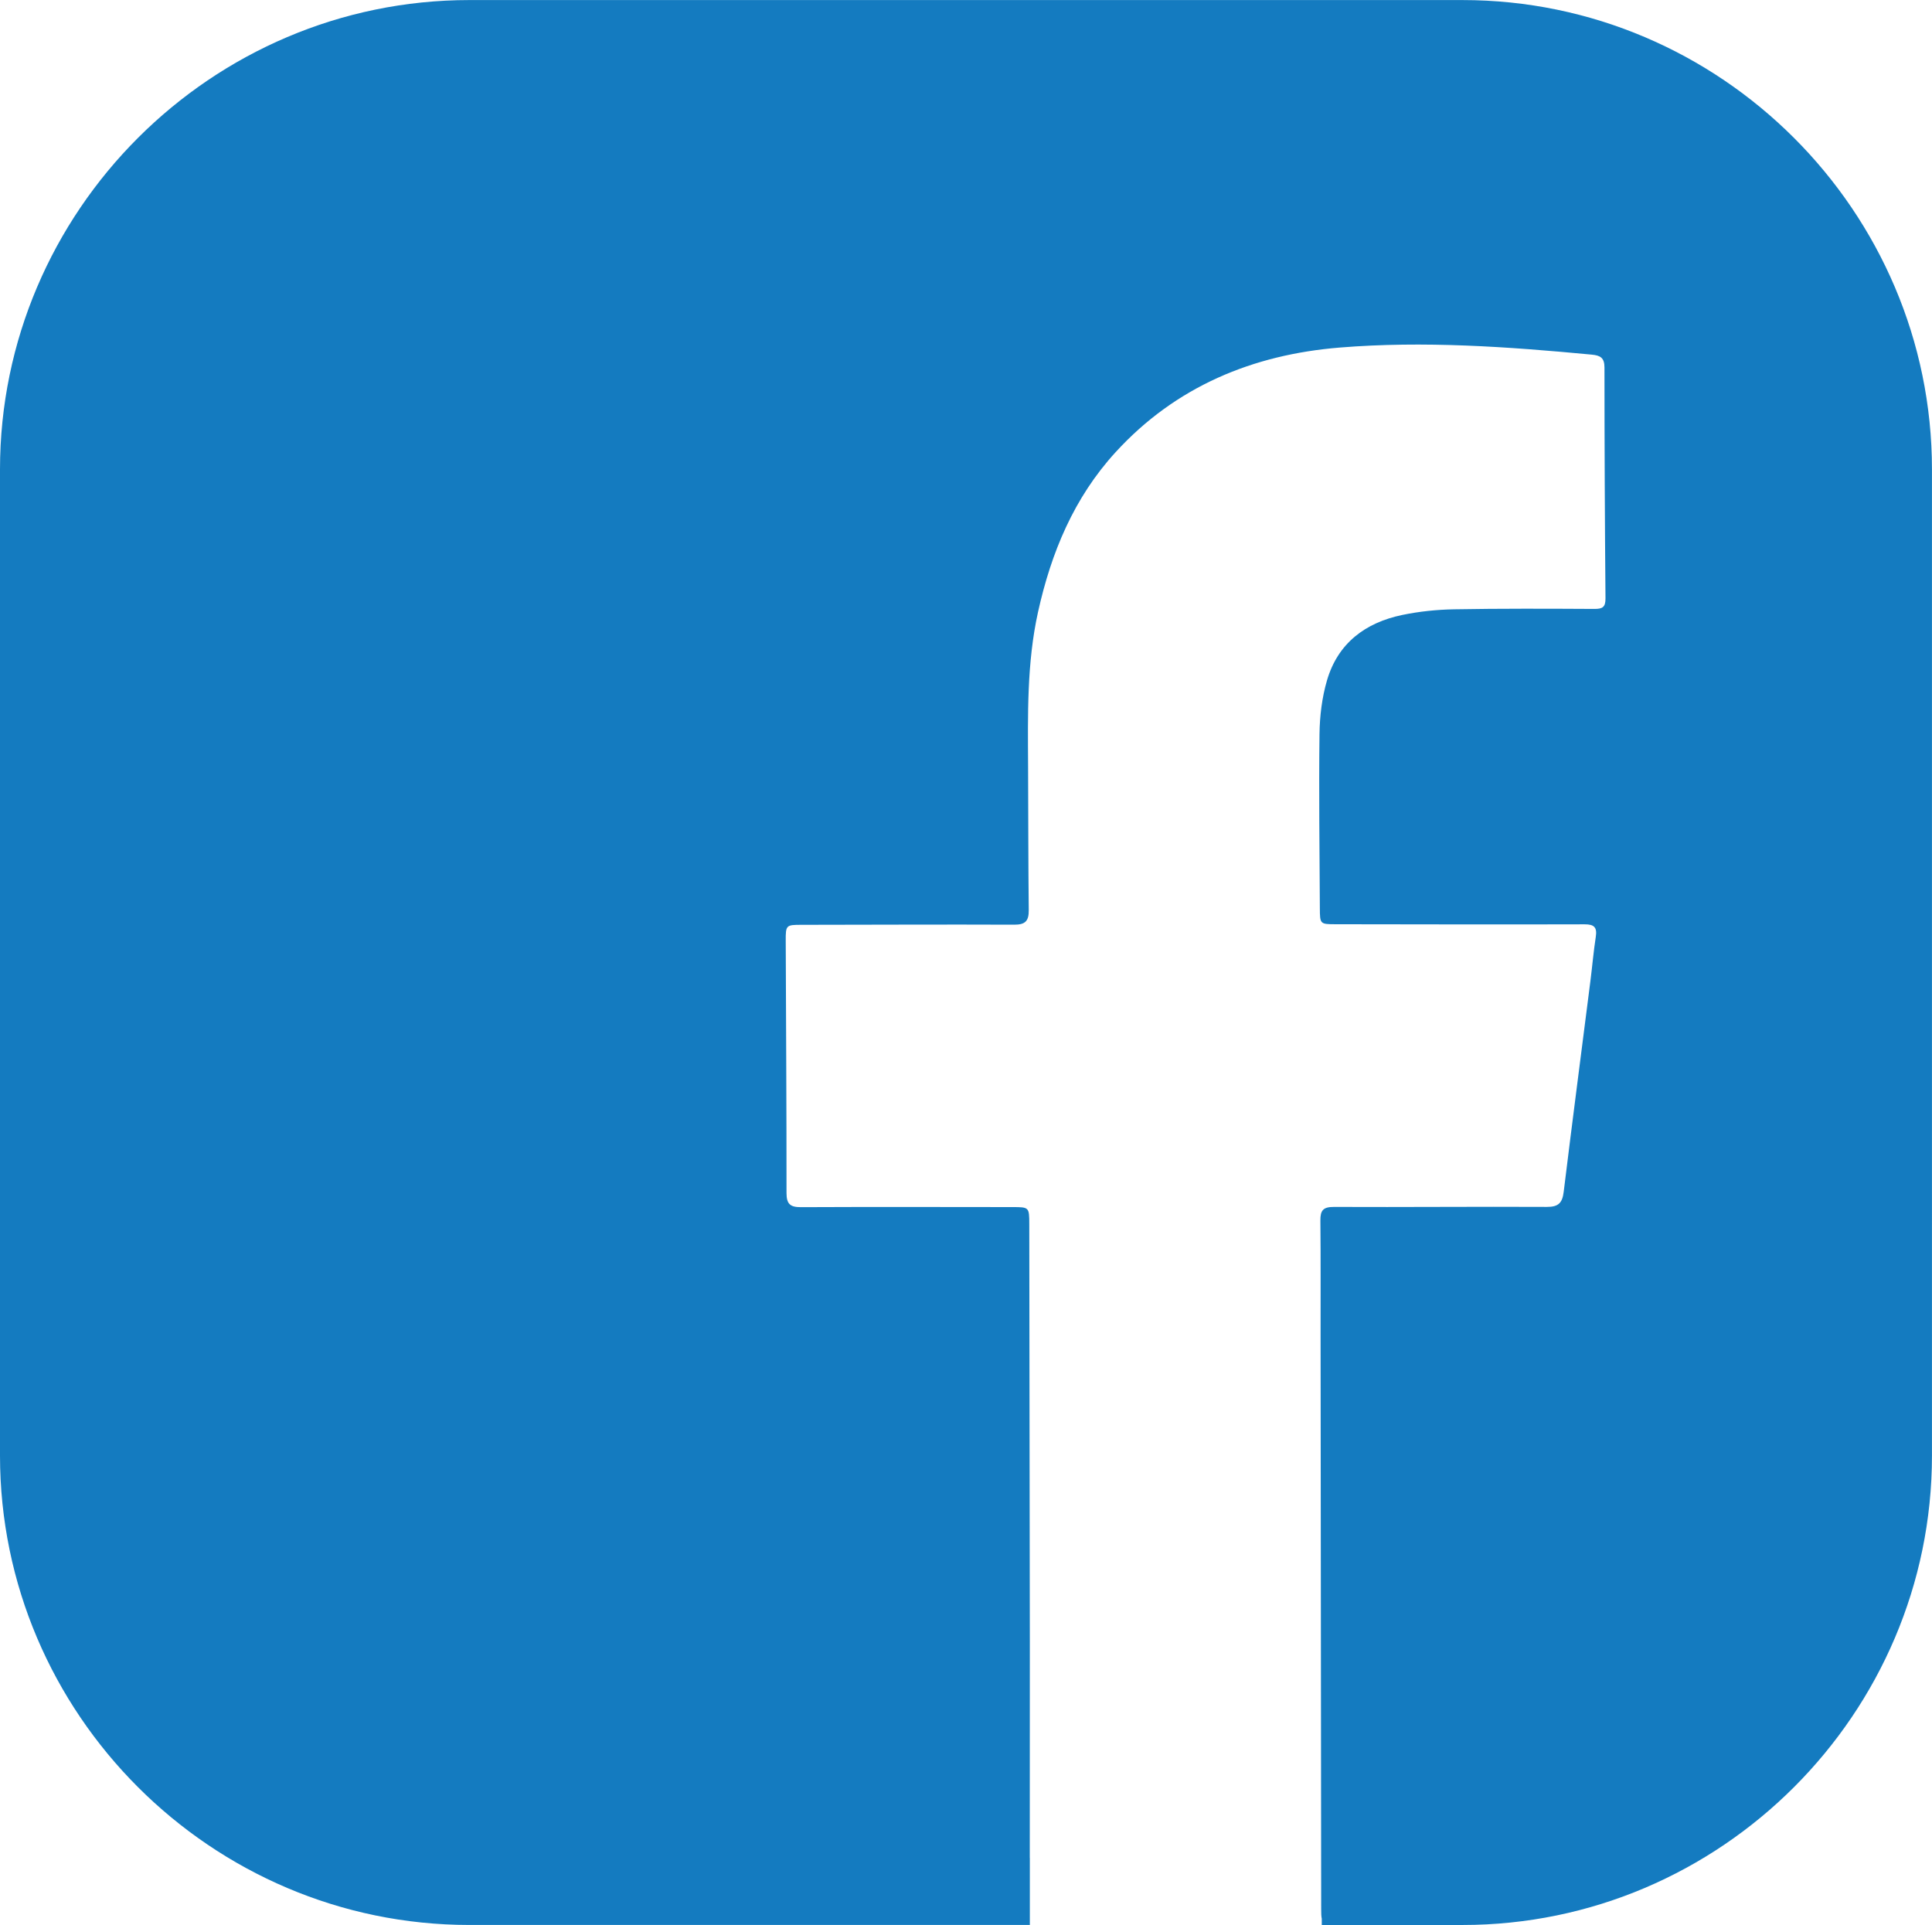
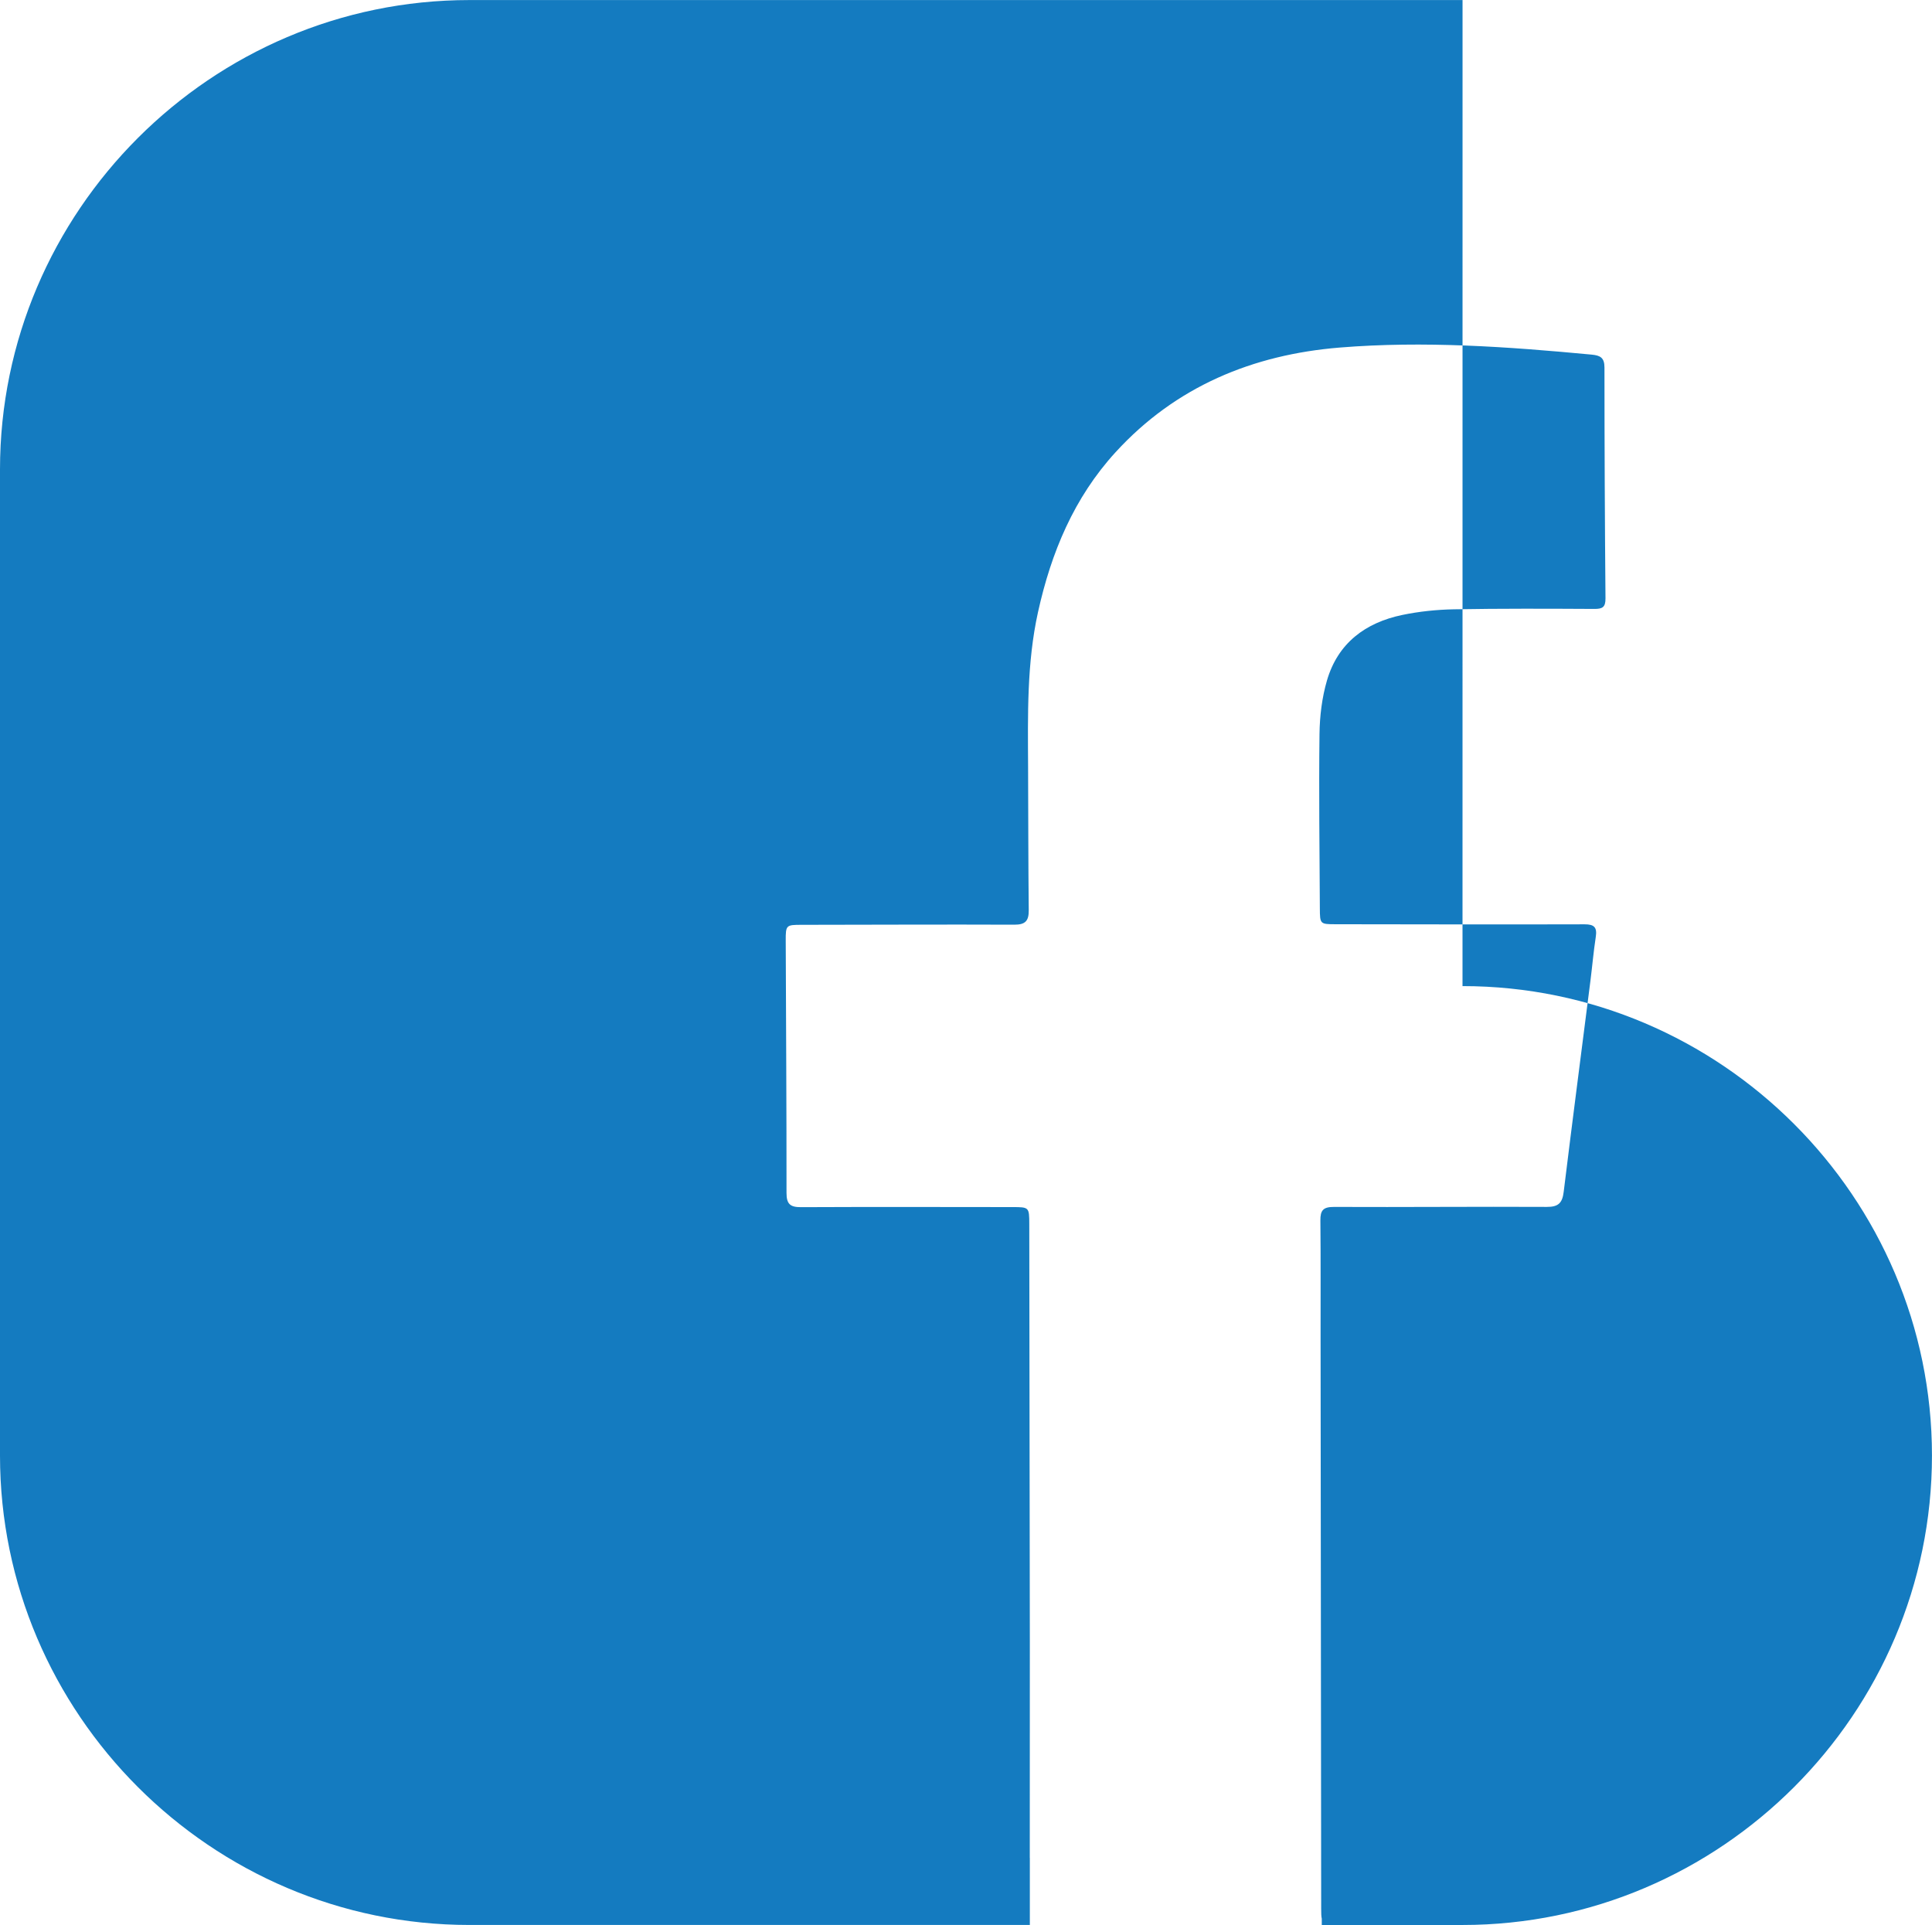
<svg xmlns="http://www.w3.org/2000/svg" id="Layer_1" width="1.394in" height="1.389in" viewBox="0 0 100.354 99.988">
  <defs>
    <style>.cls-1{fill:#147bc0;}</style>
  </defs>
-   <path class="cls-1" d="M75.969,0H24.385C10.973,0,0,10.973,0,24.385v51.218c0,13.412,10.973,24.385,24.385,24.385h29.108v-3.487h-.003c.002-3.743,.005-7.486,.003-11.229-.006-7.232-.016-14.463-.029-21.695-.002-.873-.012-.878-.872-.879-3.664-.004-7.329-.012-10.993,.004-.551,.002-.745-.161-.745-.736,.003-4.37-.025-8.74-.041-13.11-.003-.807,.023-.819,.821-.82,3.684-.004,7.368-.022,11.052-.007,.574,.002,.755-.197,.75-.75-.026-2.489-.023-4.977-.034-7.466-.013-2.685-.069-5.37,.515-8.018,.683-3.092,1.866-5.942,4.029-8.308,3.127-3.419,7.132-5.07,11.648-5.437,4.364-.354,8.732-.044,13.087,.368,.444,.042,.66,.162,.66,.666,.001,3.997,.019,7.995,.053,11.992,.004,.46-.154,.554-.58,.551-2.429-.013-4.858-.023-7.287,.02-.896,.016-1.805,.11-2.682,.292-1.92,.398-3.351,1.464-3.917,3.4-.26,.89-.377,1.85-.389,2.78-.037,3.018,.003,6.036,.018,9.054,.004,.825,.013,.831,.815,.833,4.311,.006,8.623,.016,12.934,.004,.512-.002,.659,.164,.583,.658-.116,.755-.181,1.517-.277,2.275-.464,3.654-.941,7.307-1.389,10.963-.07,.571-.267,.787-.879,.783-3.683-.019-7.367,.018-11.051,.001-.56-.003-.714,.175-.708,.702,.02,1.999,.008,3.998,.01,5.997,.01,9.917,.021,19.834,.031,29.751,0,.245,.004,.408,.031,.524v.325h7.31c13.412,0,24.385-10.973,24.385-24.385V24.385c0-13.412-10.973-24.385-24.385-24.385Z" />
+   <path class="cls-1" d="M75.969,0H24.385C10.973,0,0,10.973,0,24.385v51.218c0,13.412,10.973,24.385,24.385,24.385h29.108v-3.487h-.003c.002-3.743,.005-7.486,.003-11.229-.006-7.232-.016-14.463-.029-21.695-.002-.873-.012-.878-.872-.879-3.664-.004-7.329-.012-10.993,.004-.551,.002-.745-.161-.745-.736,.003-4.37-.025-8.74-.041-13.11-.003-.807,.023-.819,.821-.82,3.684-.004,7.368-.022,11.052-.007,.574,.002,.755-.197,.75-.75-.026-2.489-.023-4.977-.034-7.466-.013-2.685-.069-5.37,.515-8.018,.683-3.092,1.866-5.942,4.029-8.308,3.127-3.419,7.132-5.07,11.648-5.437,4.364-.354,8.732-.044,13.087,.368,.444,.042,.66,.162,.66,.666,.001,3.997,.019,7.995,.053,11.992,.004,.46-.154,.554-.58,.551-2.429-.013-4.858-.023-7.287,.02-.896,.016-1.805,.11-2.682,.292-1.92,.398-3.351,1.464-3.917,3.4-.26,.89-.377,1.85-.389,2.78-.037,3.018,.003,6.036,.018,9.054,.004,.825,.013,.831,.815,.833,4.311,.006,8.623,.016,12.934,.004,.512-.002,.659,.164,.583,.658-.116,.755-.181,1.517-.277,2.275-.464,3.654-.941,7.307-1.389,10.963-.07,.571-.267,.787-.879,.783-3.683-.019-7.367,.018-11.051,.001-.56-.003-.714,.175-.708,.702,.02,1.999,.008,3.998,.01,5.997,.01,9.917,.021,19.834,.031,29.751,0,.245,.004,.408,.031,.524v.325h7.31c13.412,0,24.385-10.973,24.385-24.385c0-13.412-10.973-24.385-24.385-24.385Z" />
</svg>